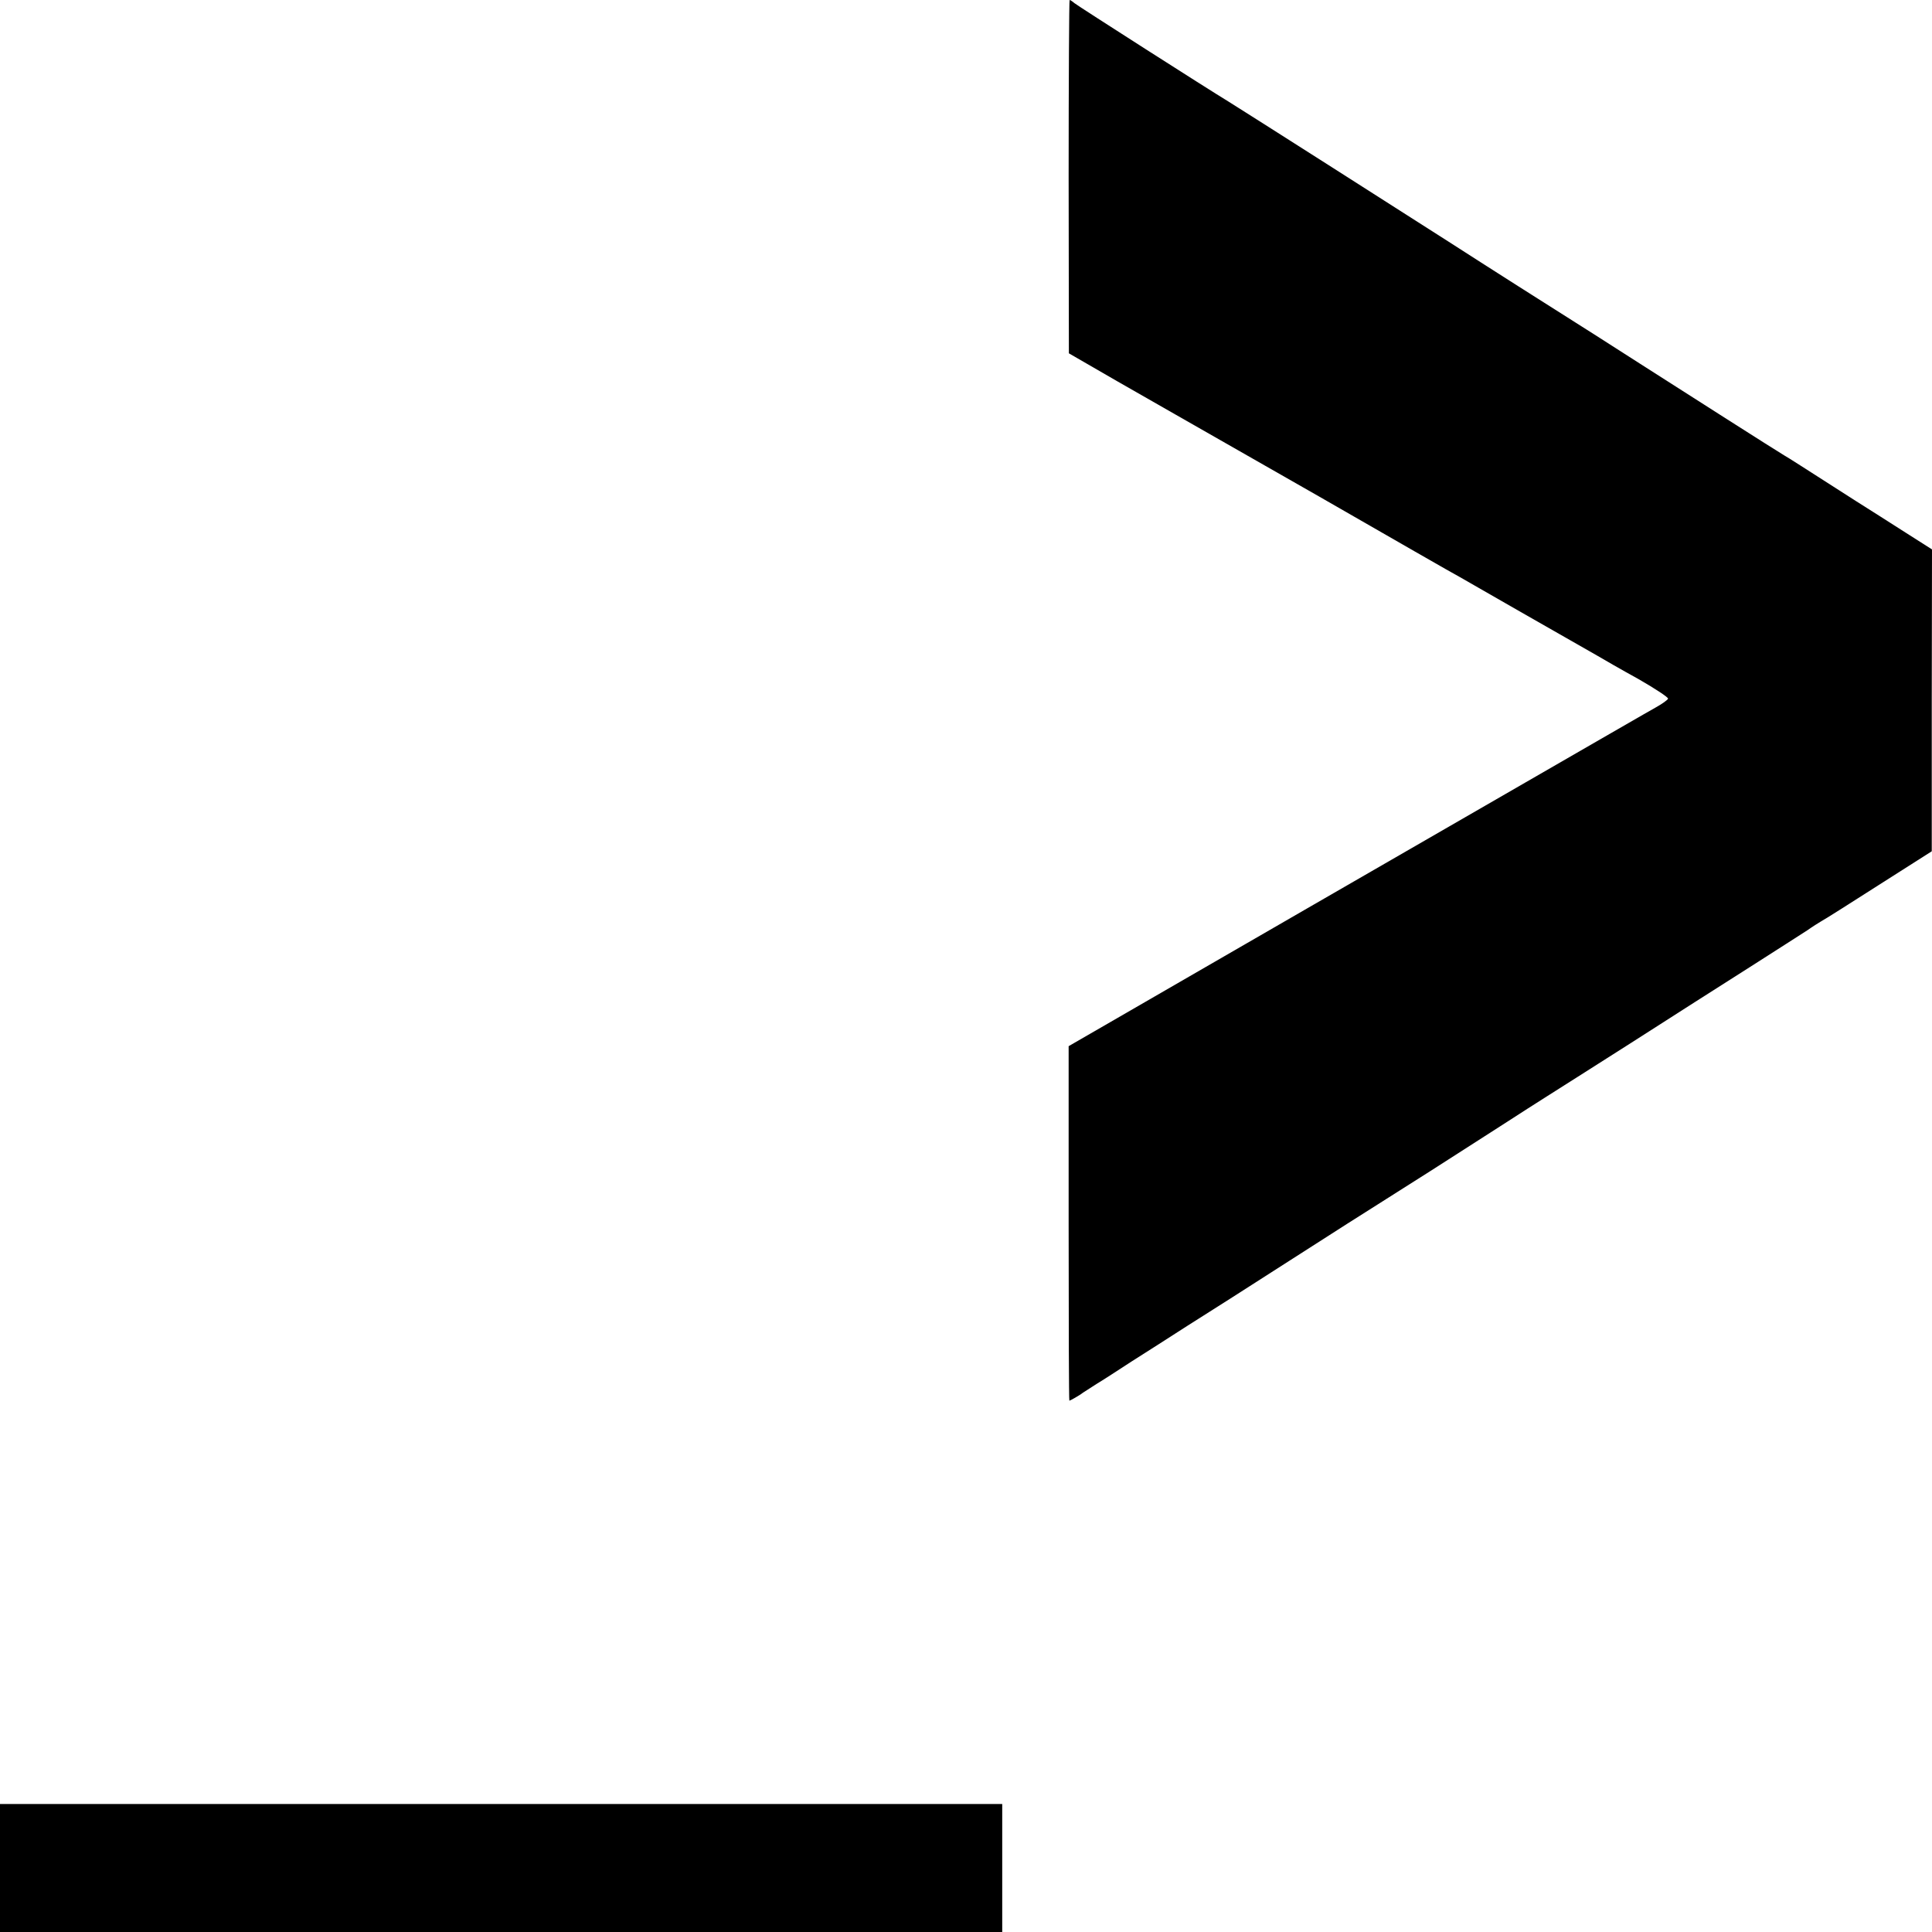
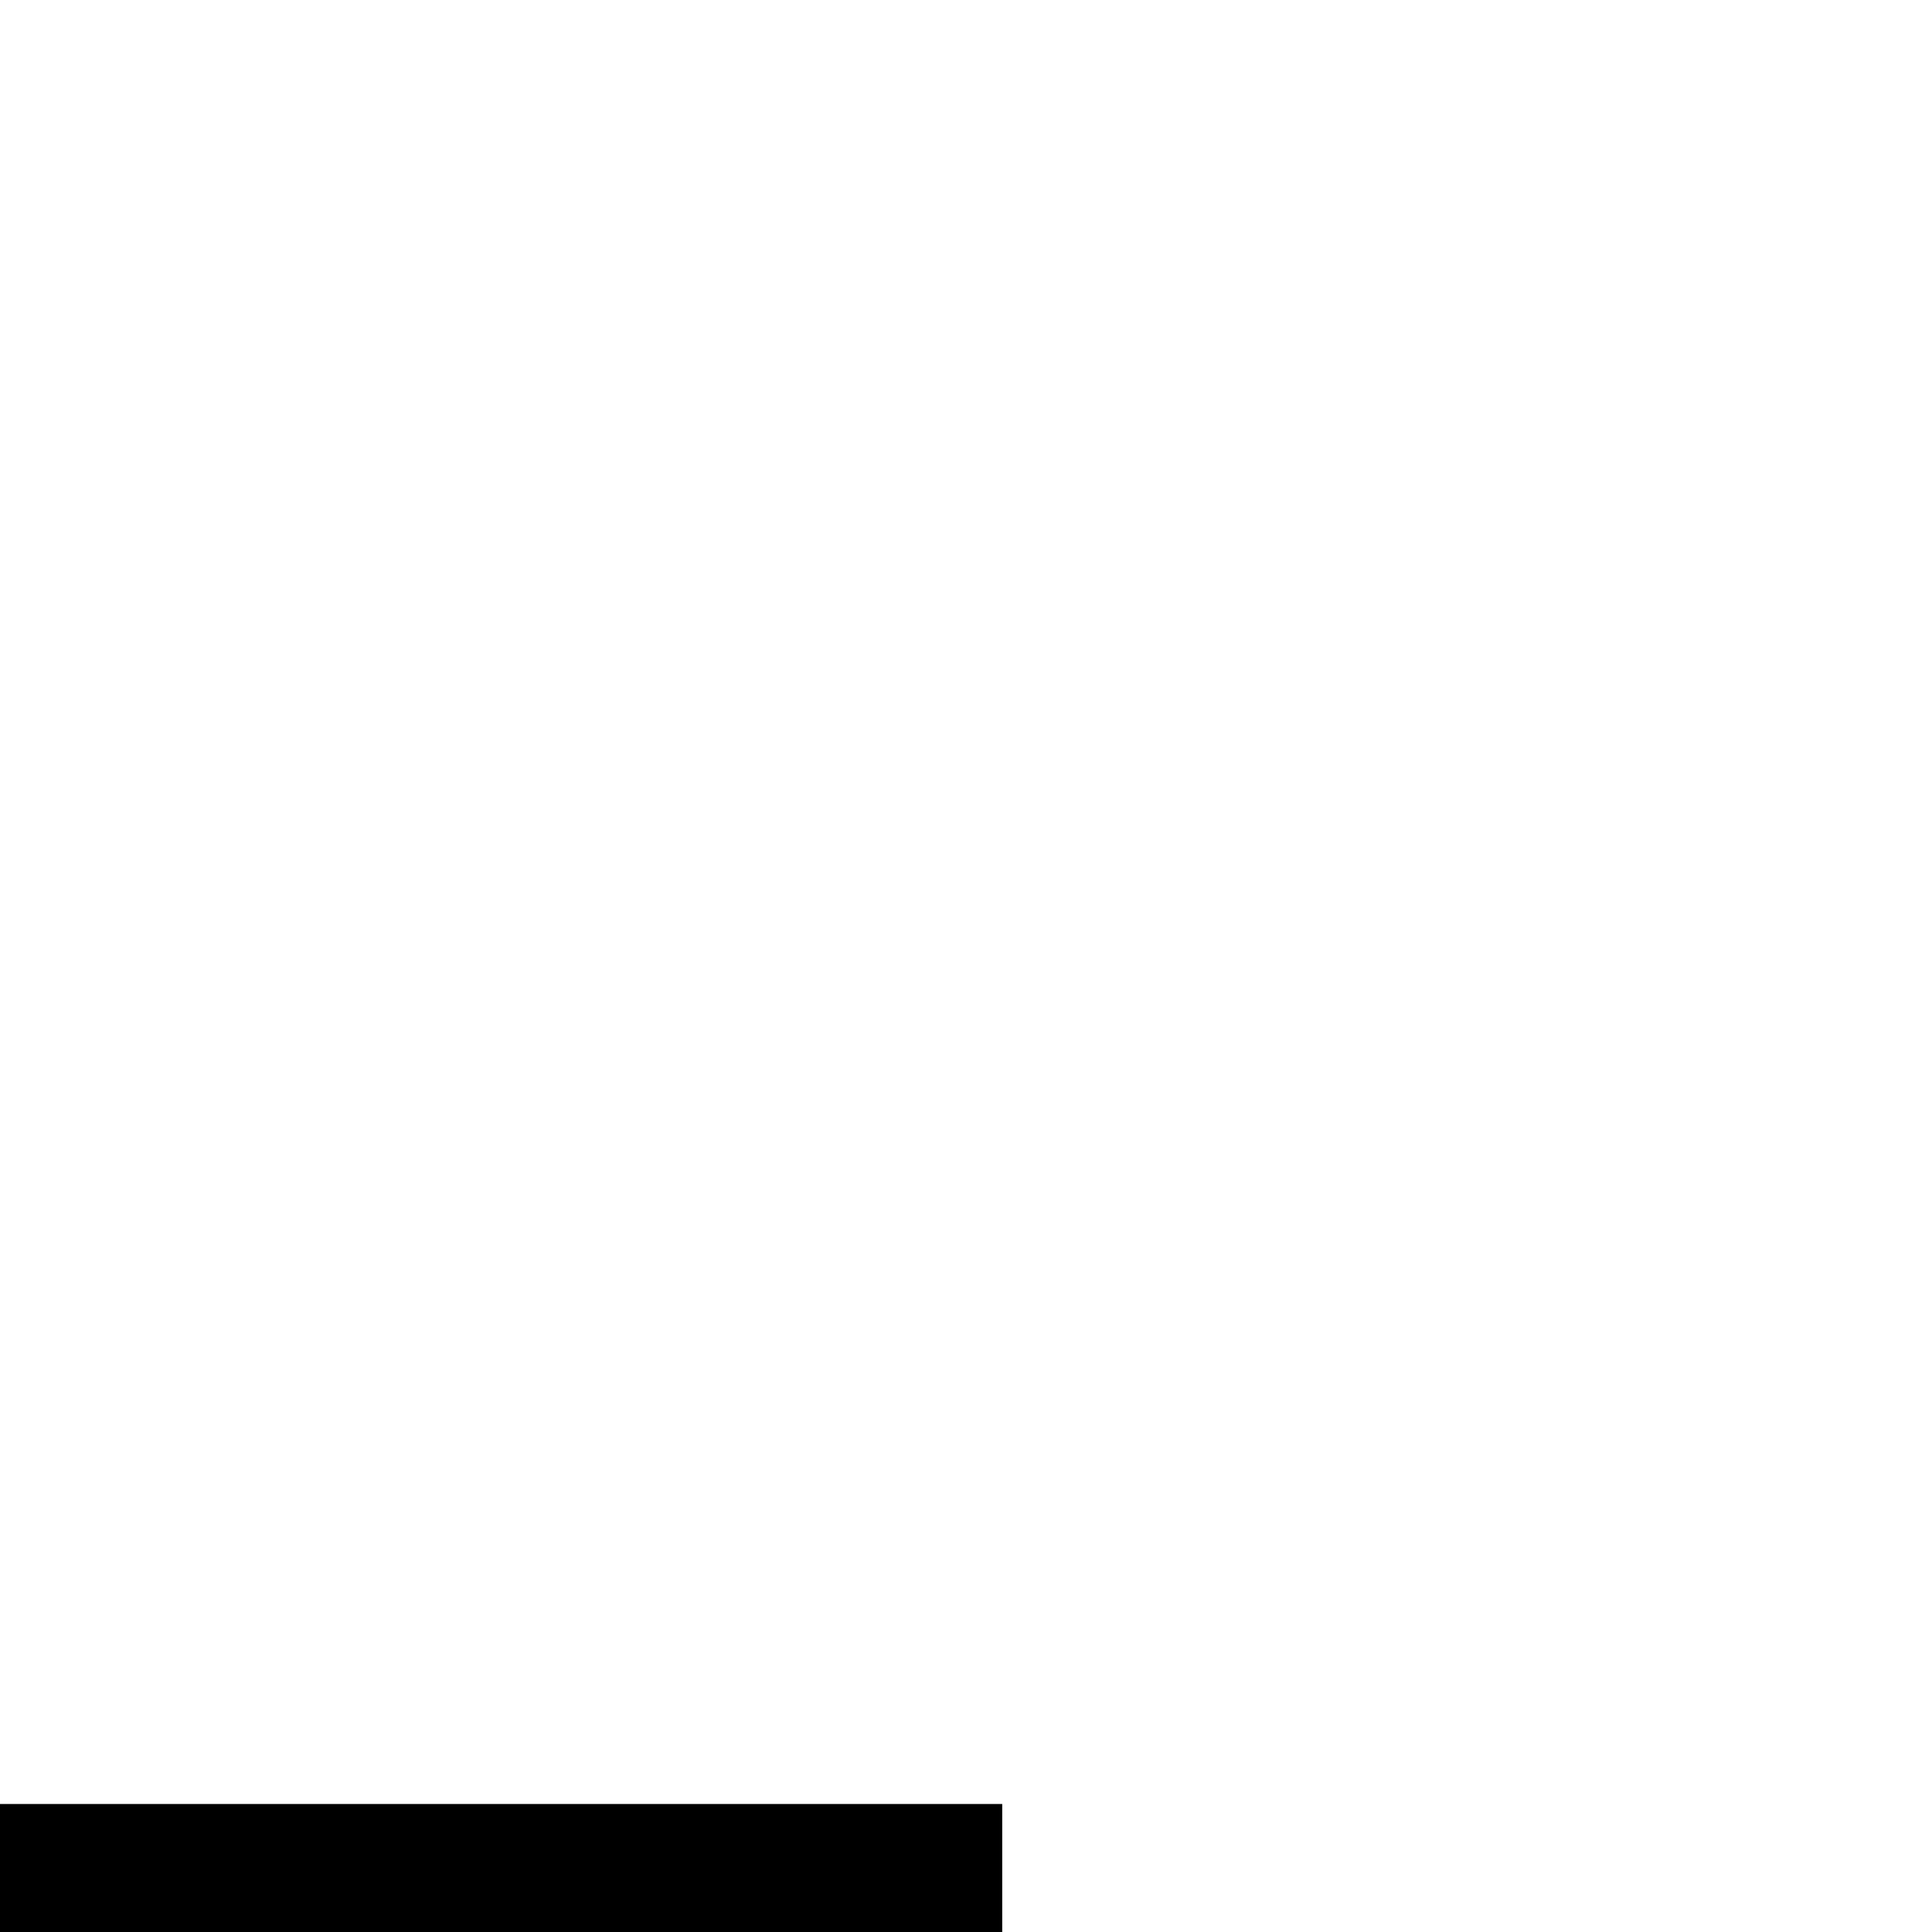
<svg xmlns="http://www.w3.org/2000/svg" version="1.0" width="800pt" height="800pt" viewBox="0 0 800 800" preserveAspectRatio="xMidYMid meet">
  <g transform="translate(0,800) scale(0.1,-0.1)" fill="#000000" stroke="none">
-     <path d="M4425 7269 l1 -732 199 -115 c110 -63 220 -126 245 -140 25 -14 292 -167 594 -339 301 -173 562 -323 580 -332 27 -16 459 -263 570 -326 22 -13 98 -57 169 -96 70 -40 126 -77 124 -82 -1 -5 -25 -22 -52 -37 -55 -31 -34 -19 -1445 -833 l-985 -569 0 -734 c0 -404 1 -734 3 -734 3 0 44 23 56 33 6 4 31 20 56 36 25 15 90 57 145 93 55 35 159 101 230 147 72 45 263 167 425 271 162 104 342 219 400 255 108 68 226 143 470 300 77 50 165 106 195 125 31 19 187 119 348 221 160 103 382 244 492 314 110 70 217 139 239 153 21 15 47 31 57 37 10 5 118 73 238 150 l220 140 0 625 1 625 -110 70 c-61 39 -152 97 -203 129 -242 155 -279 179 -300 191 -18 10 -432 274 -596 379 -102 66 -233 149 -503 320 -95 60 -222 142 -283 181 -123 79 -881 562 -919 585 -78 47 -624 396 -637 407 -8 7 -17 13 -20 13 -2 0 -4 -329 -4 -731z" />
-     <path d="M0 265 l0 -265 2075 0 2075 0 0 265 0 265 -2075 0 -2075 0 0 -265z" />
+     <path d="M0 265 l0 -265 2075 0 2075 0 0 265 0 265 -2075 0 -2075 0 0 -265" />
  </g>
</svg>